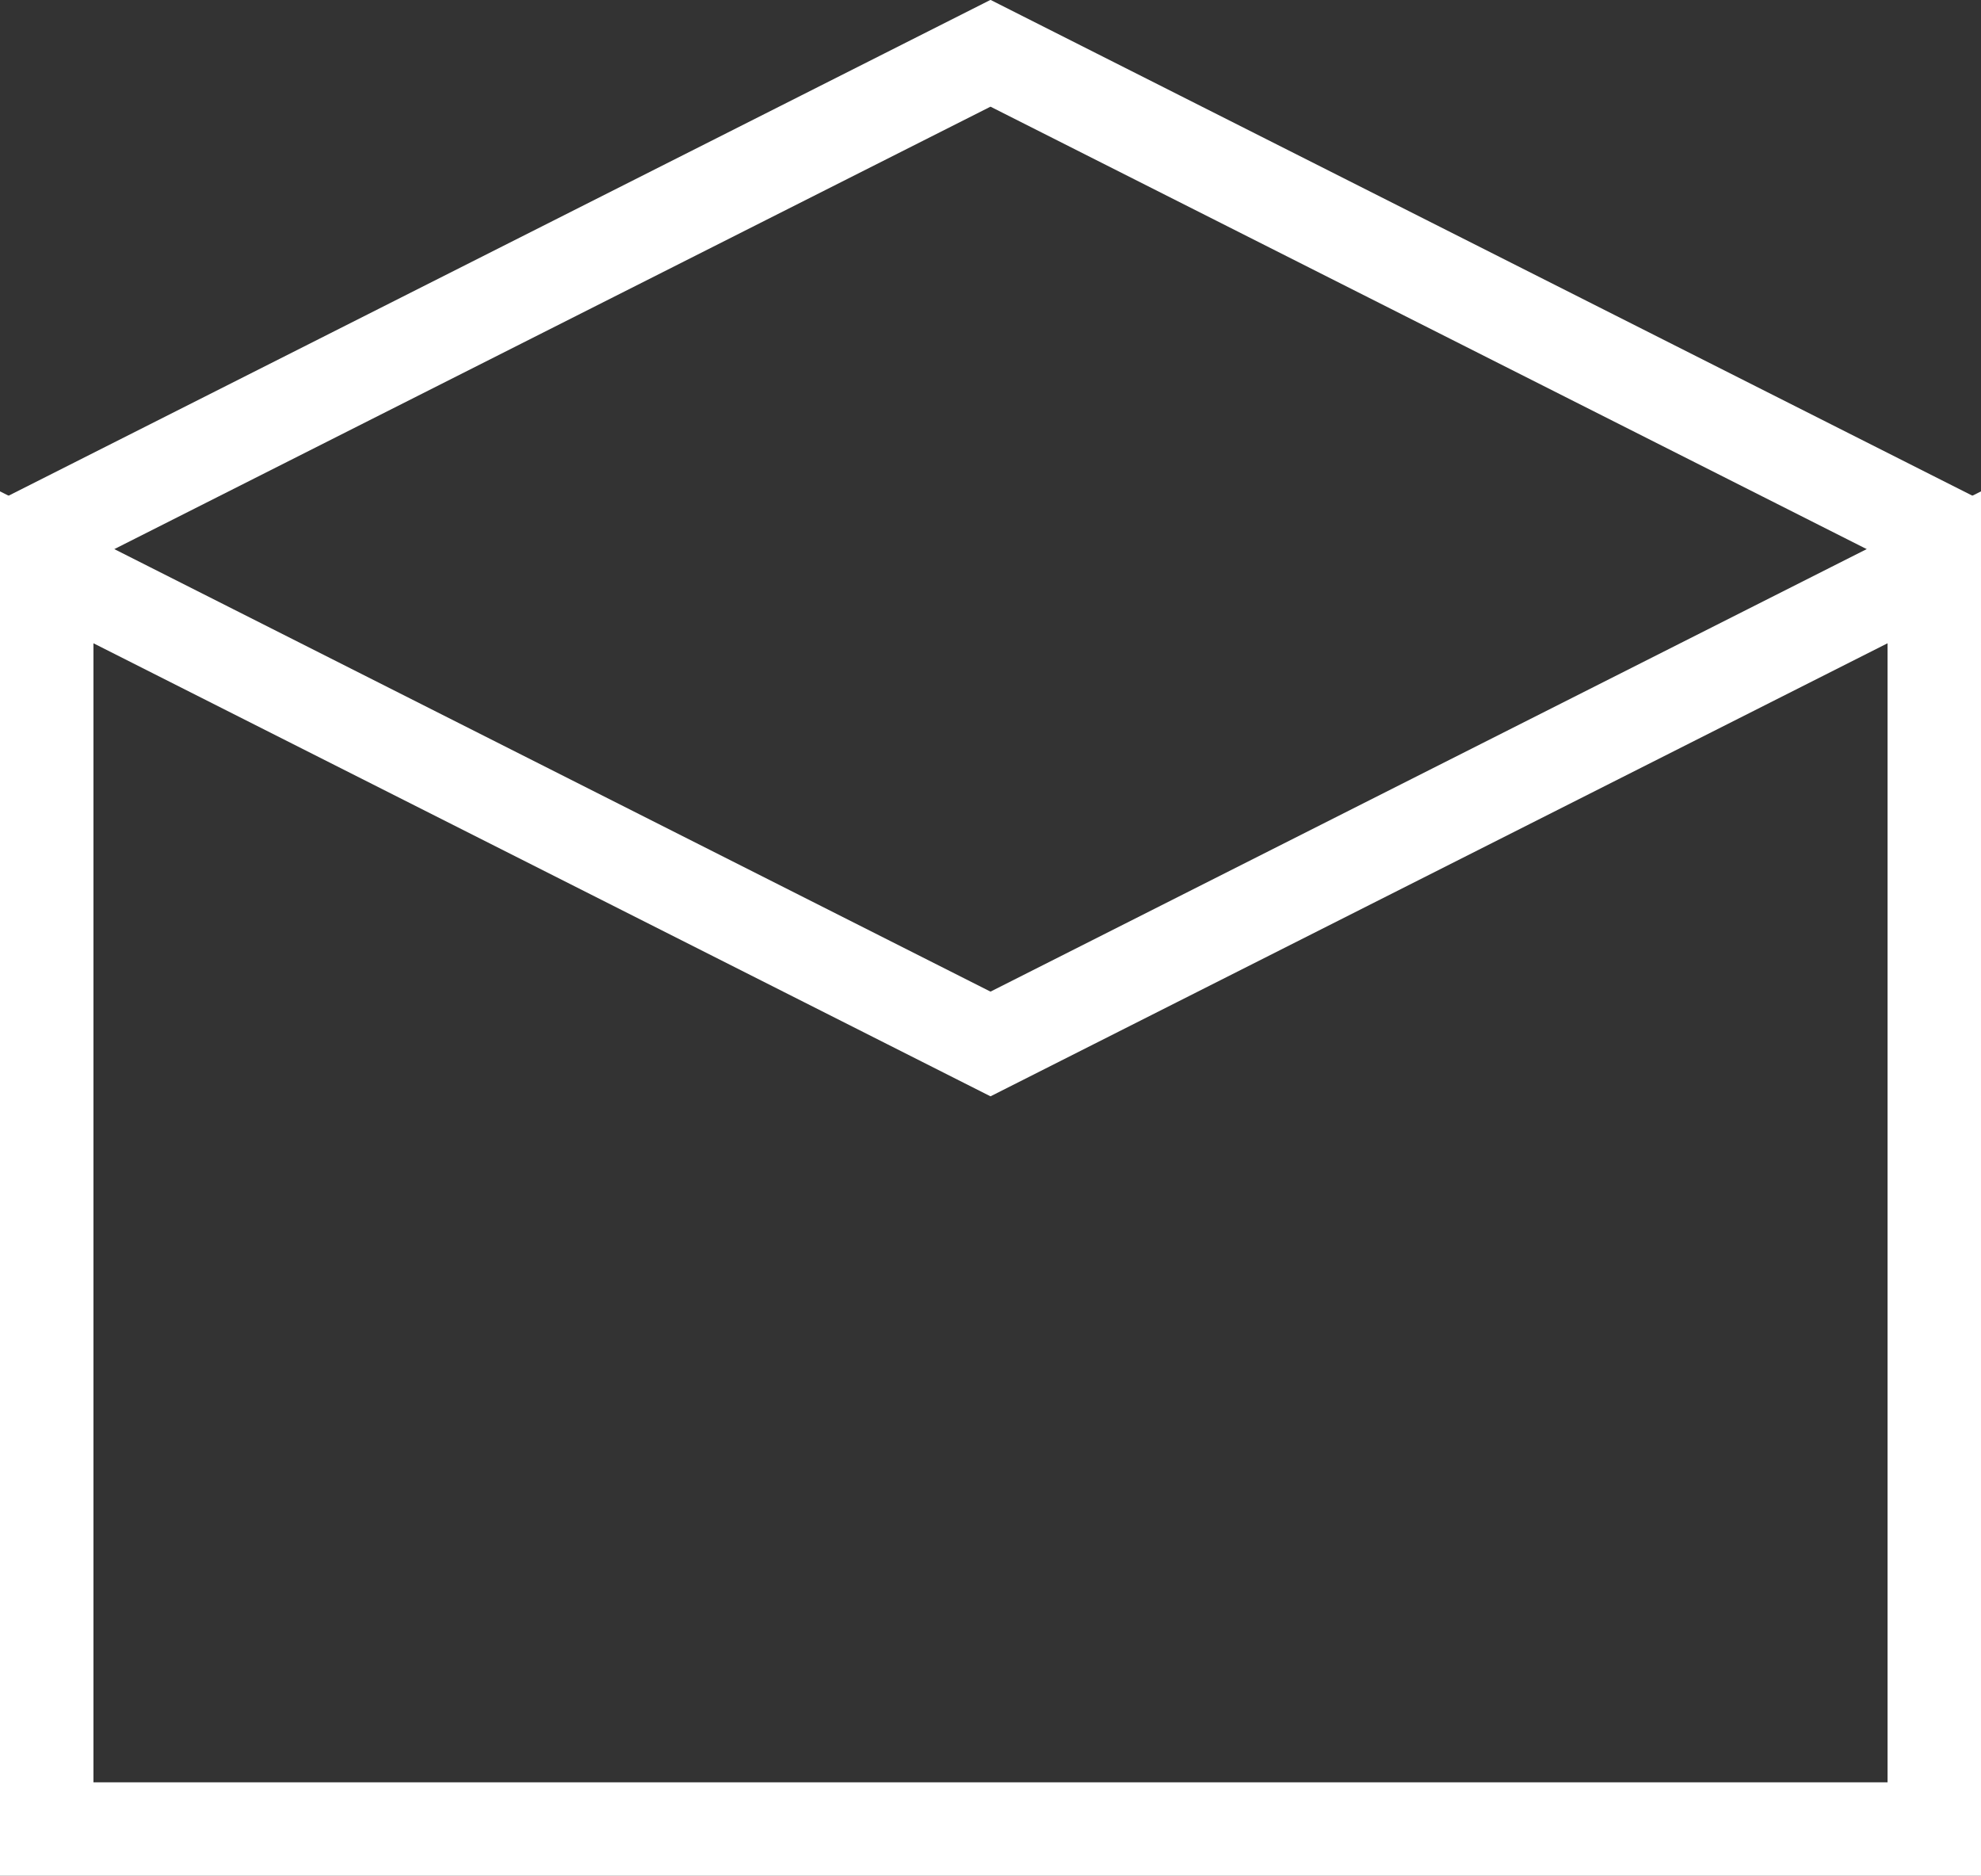
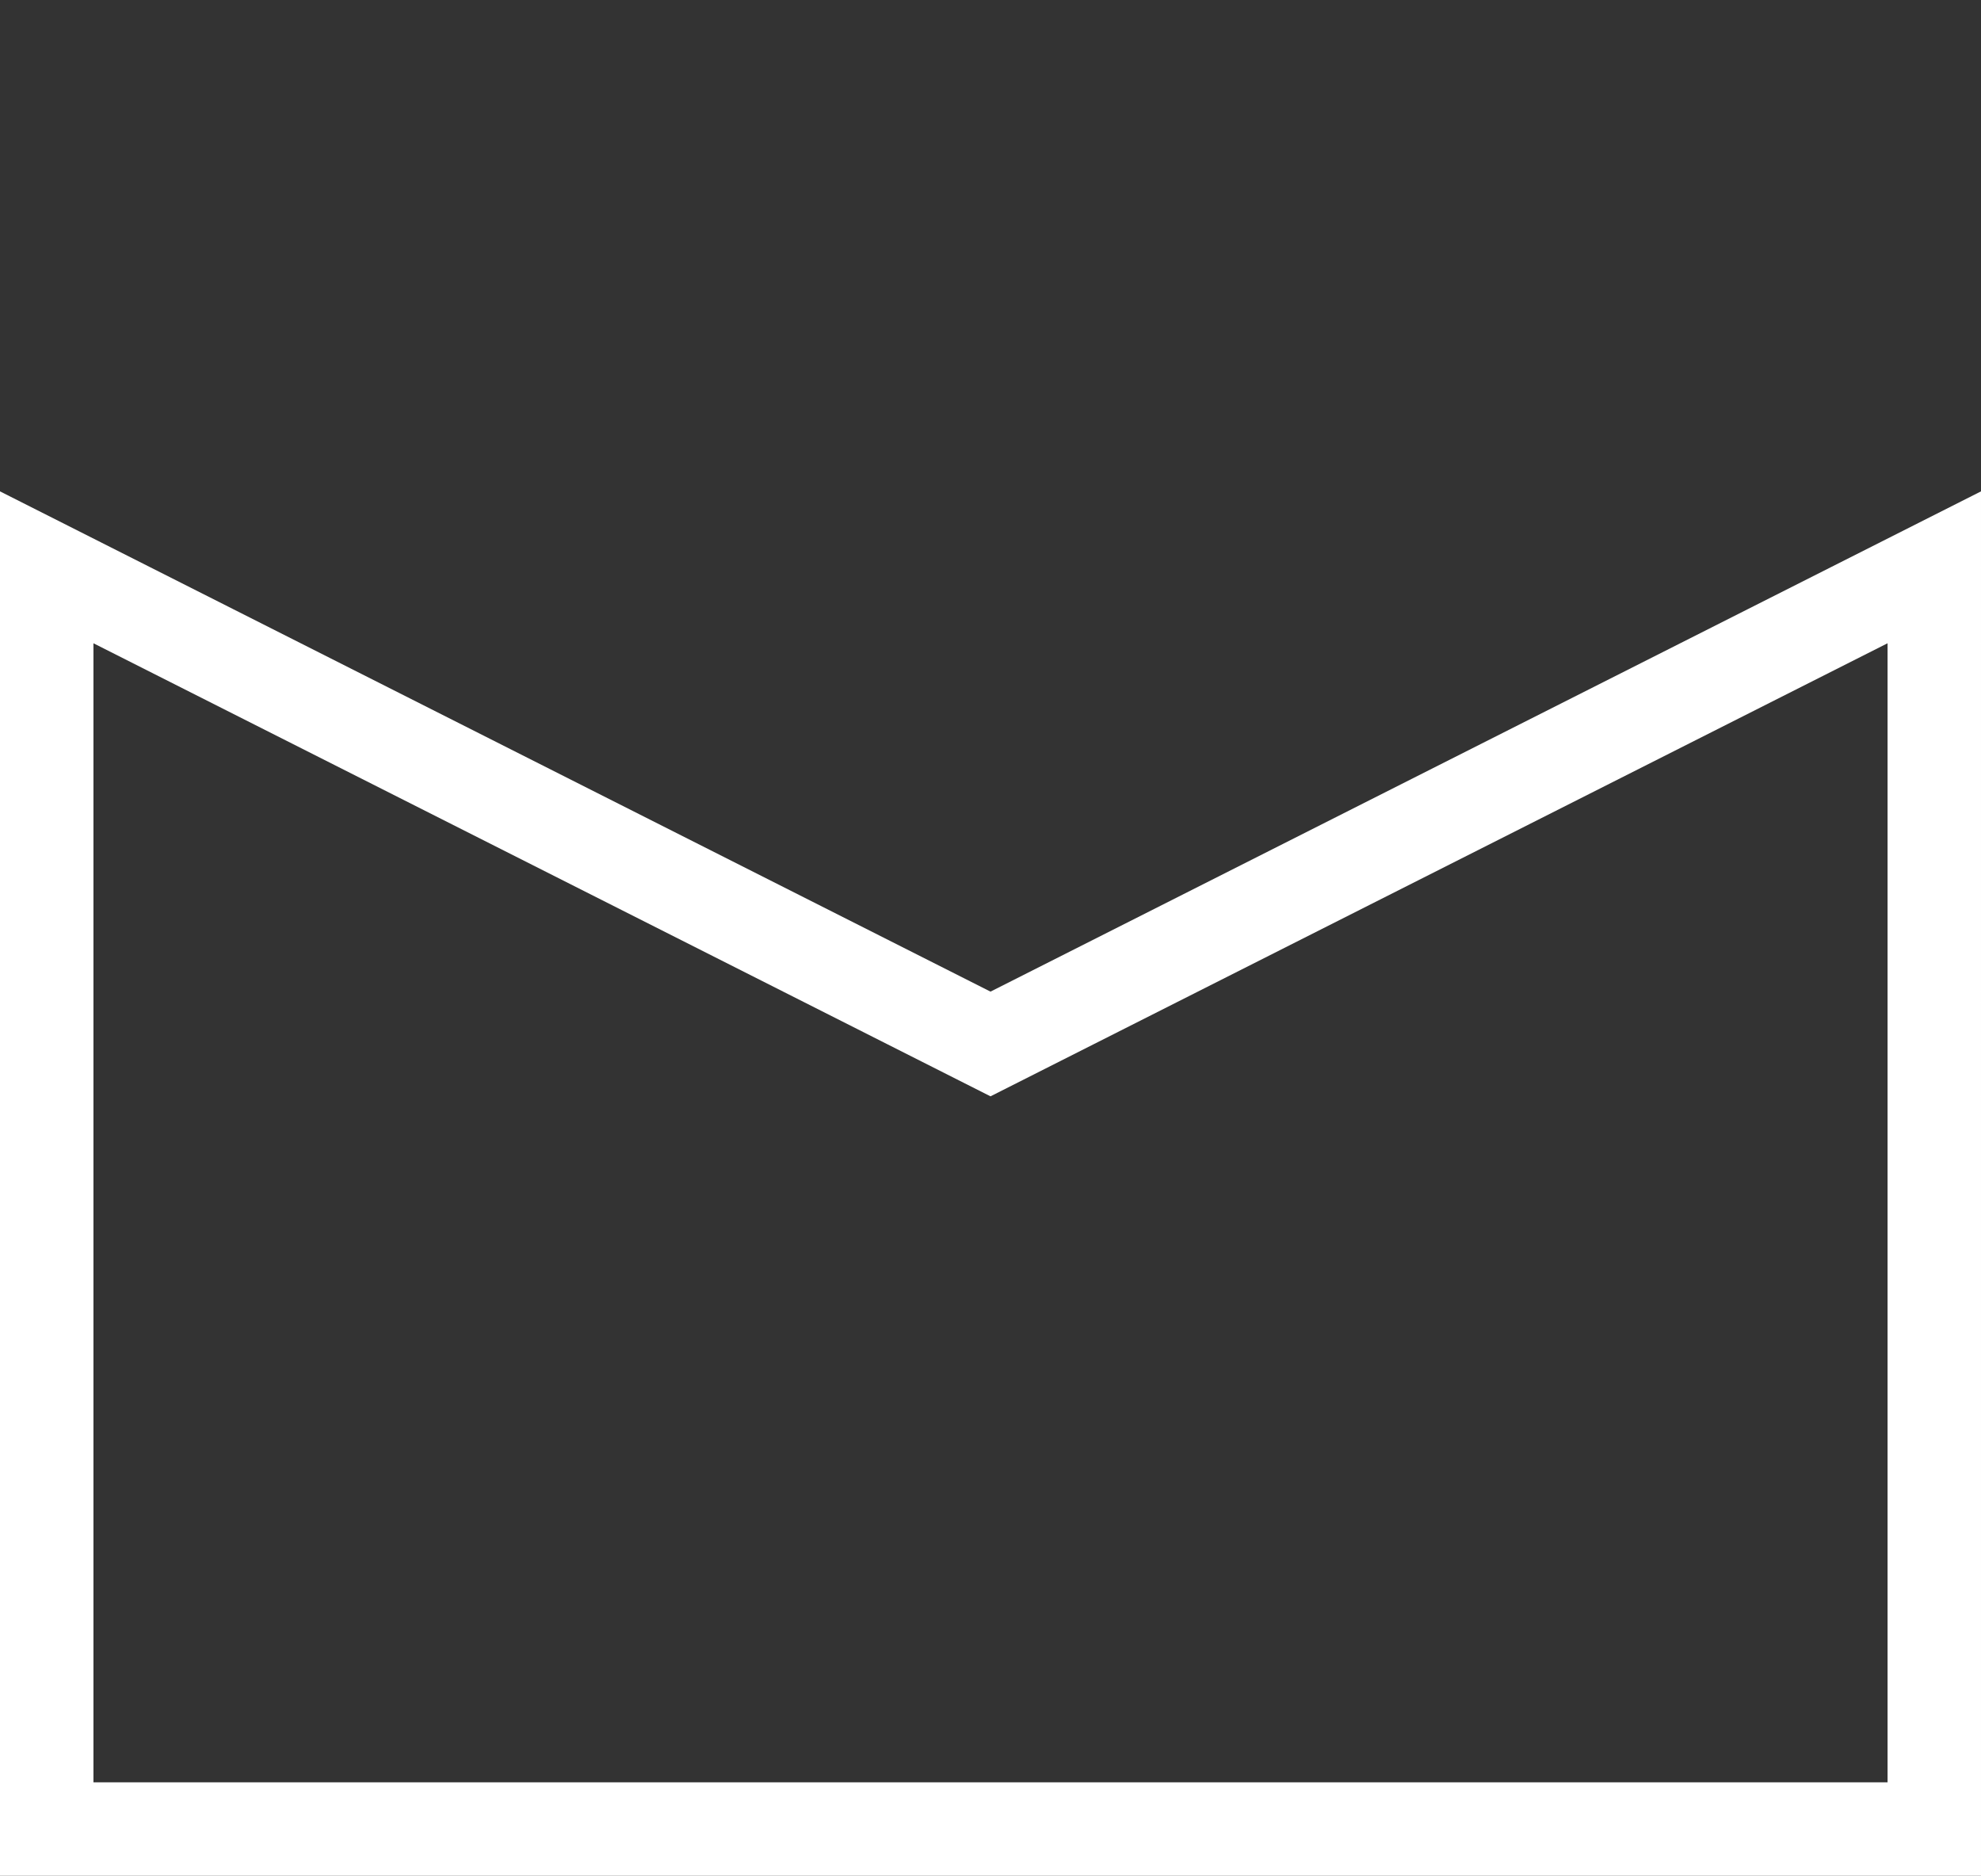
<svg xmlns="http://www.w3.org/2000/svg" id="Warstwa_2" viewBox="0 0 21.2 20.07">
  <rect x="0" y="0" width="21.2" height="20.07" fill="#333333" stroke="none" />
  <defs>
    <style>.cls-1{stroke-width:1.02px;}.cls-1,.cls-2{fill:none;stroke:#fff;stroke-miterlimit:10;}</style>
  </defs>
  <g id="Warstwa_1-2">
    <path class="cls-2" d="m20.7,6.07l-10.1,5.1L.5,6.07v13.5h20.2V6.07Z" />
-     <path class="cls-1" d="m.3,5.77L10.6.57l10.3,5.2" />
  </g>
</svg>